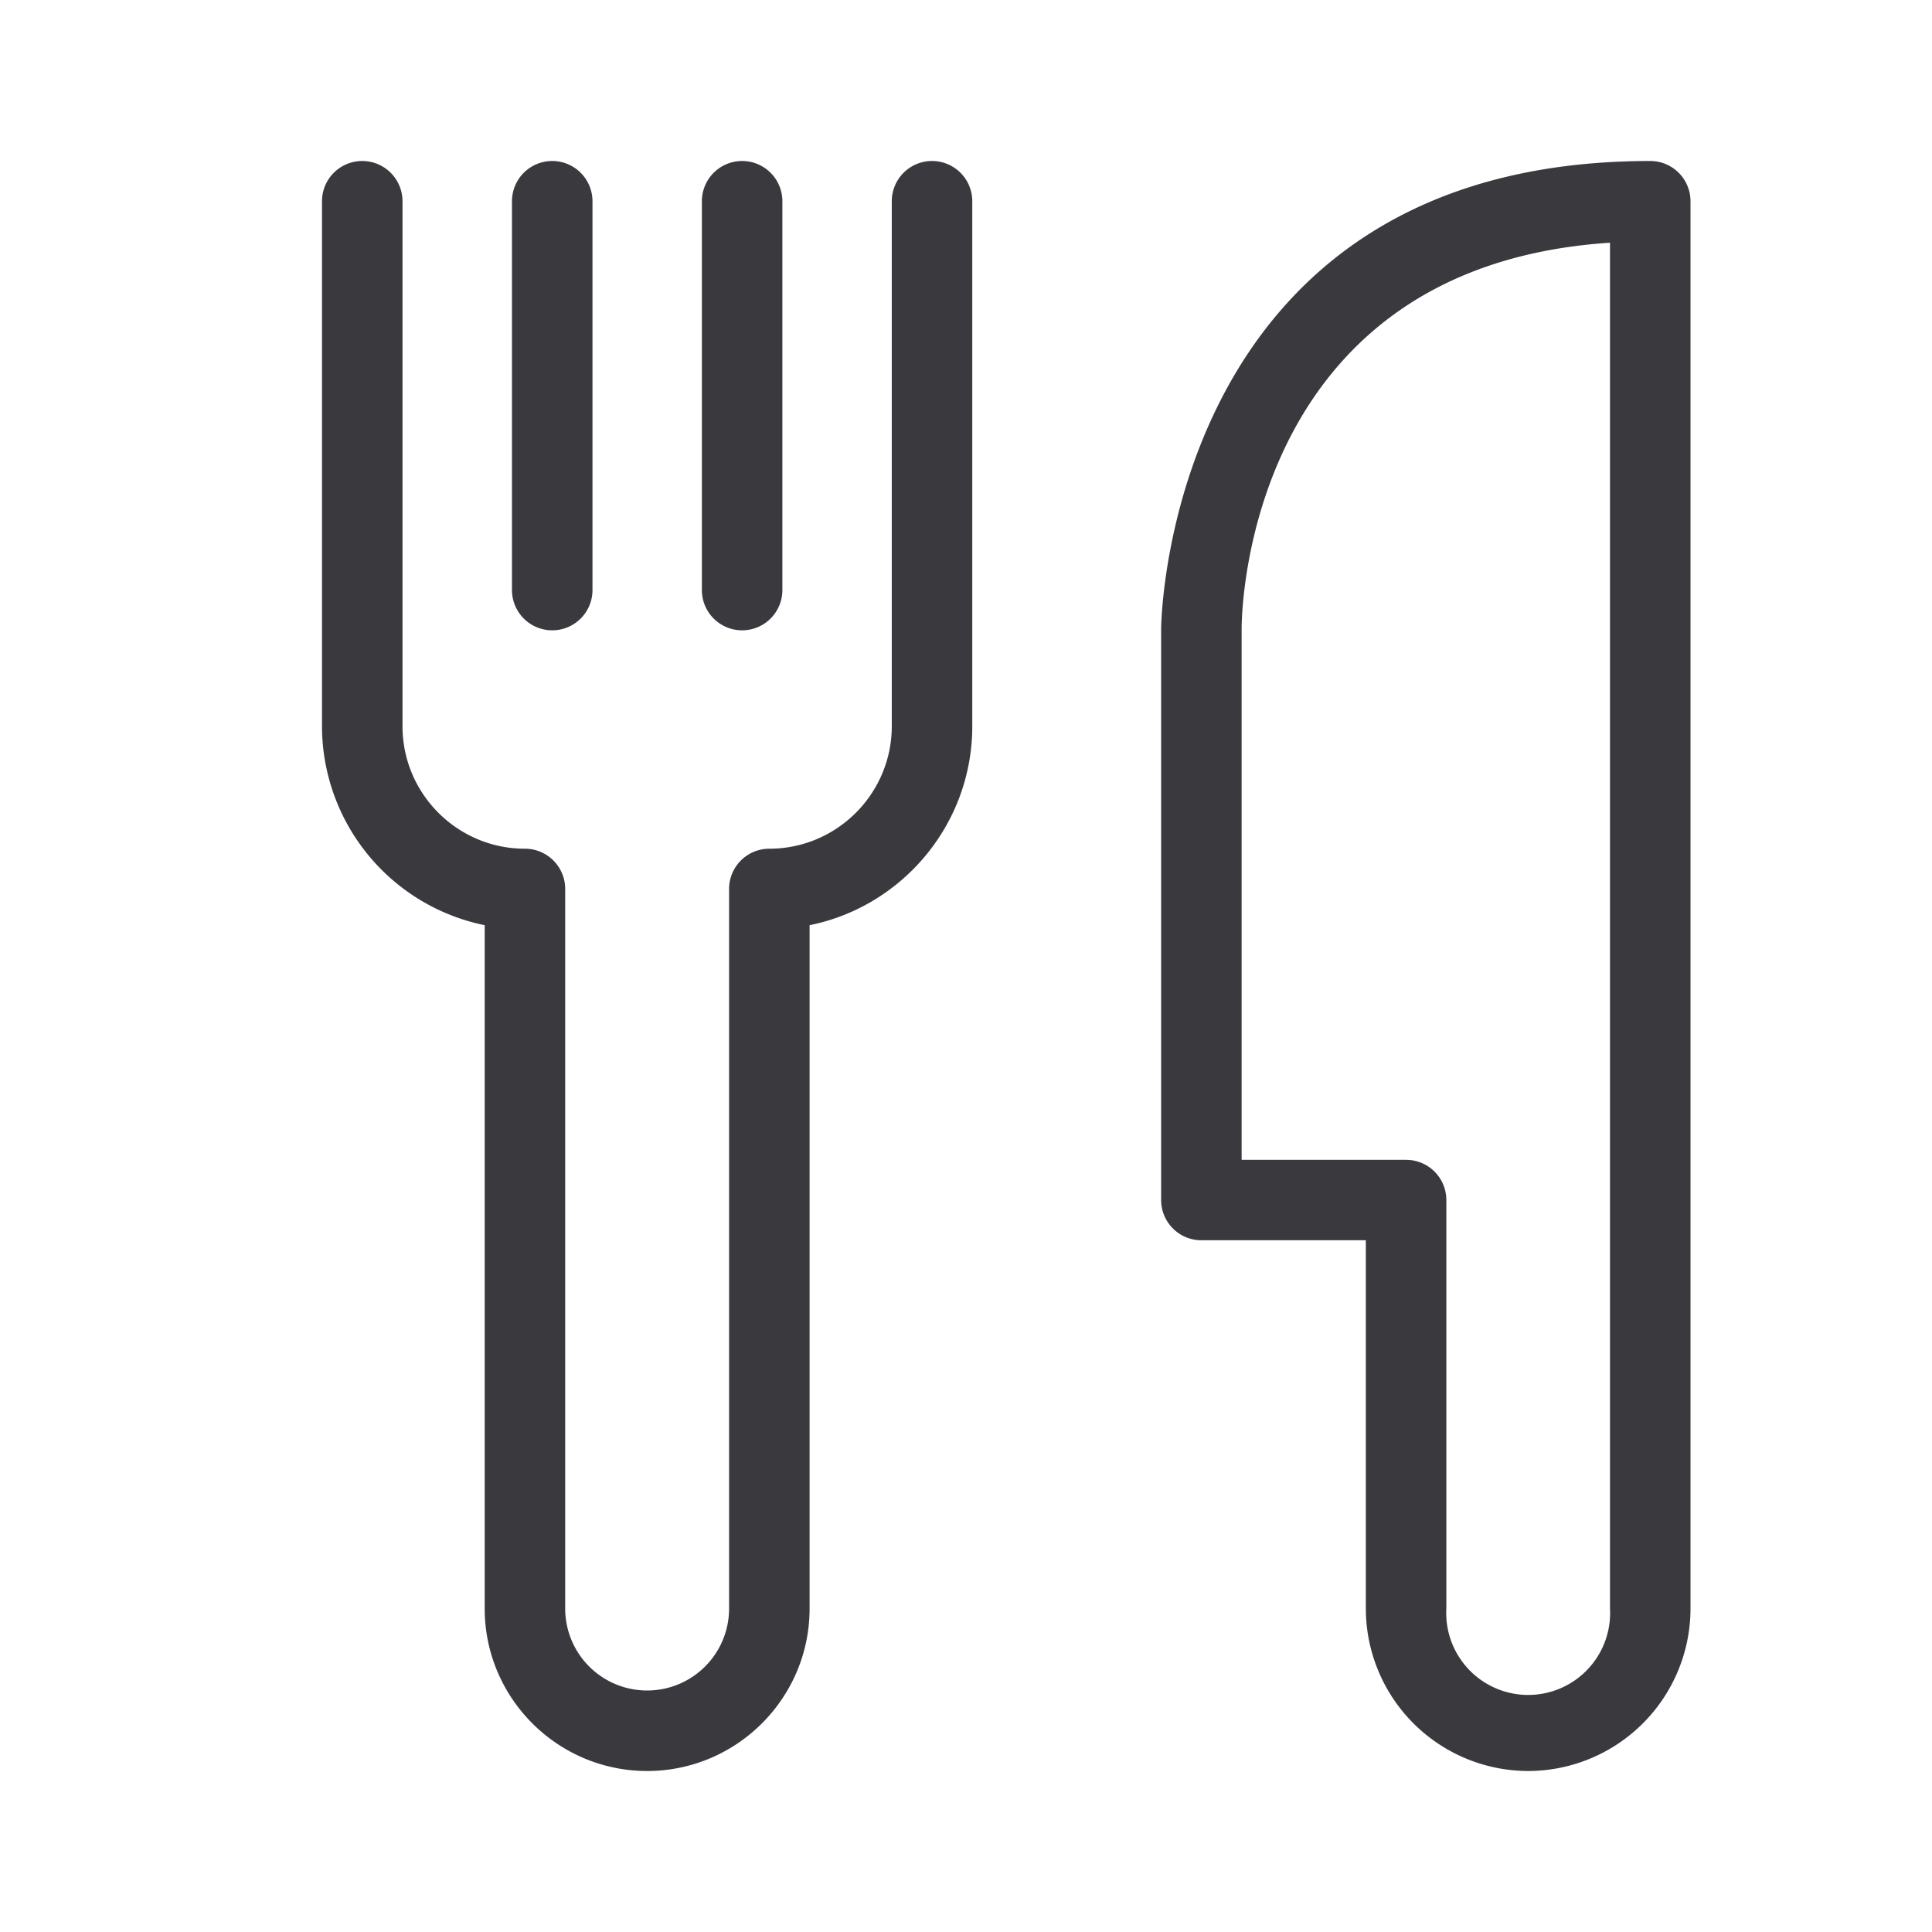
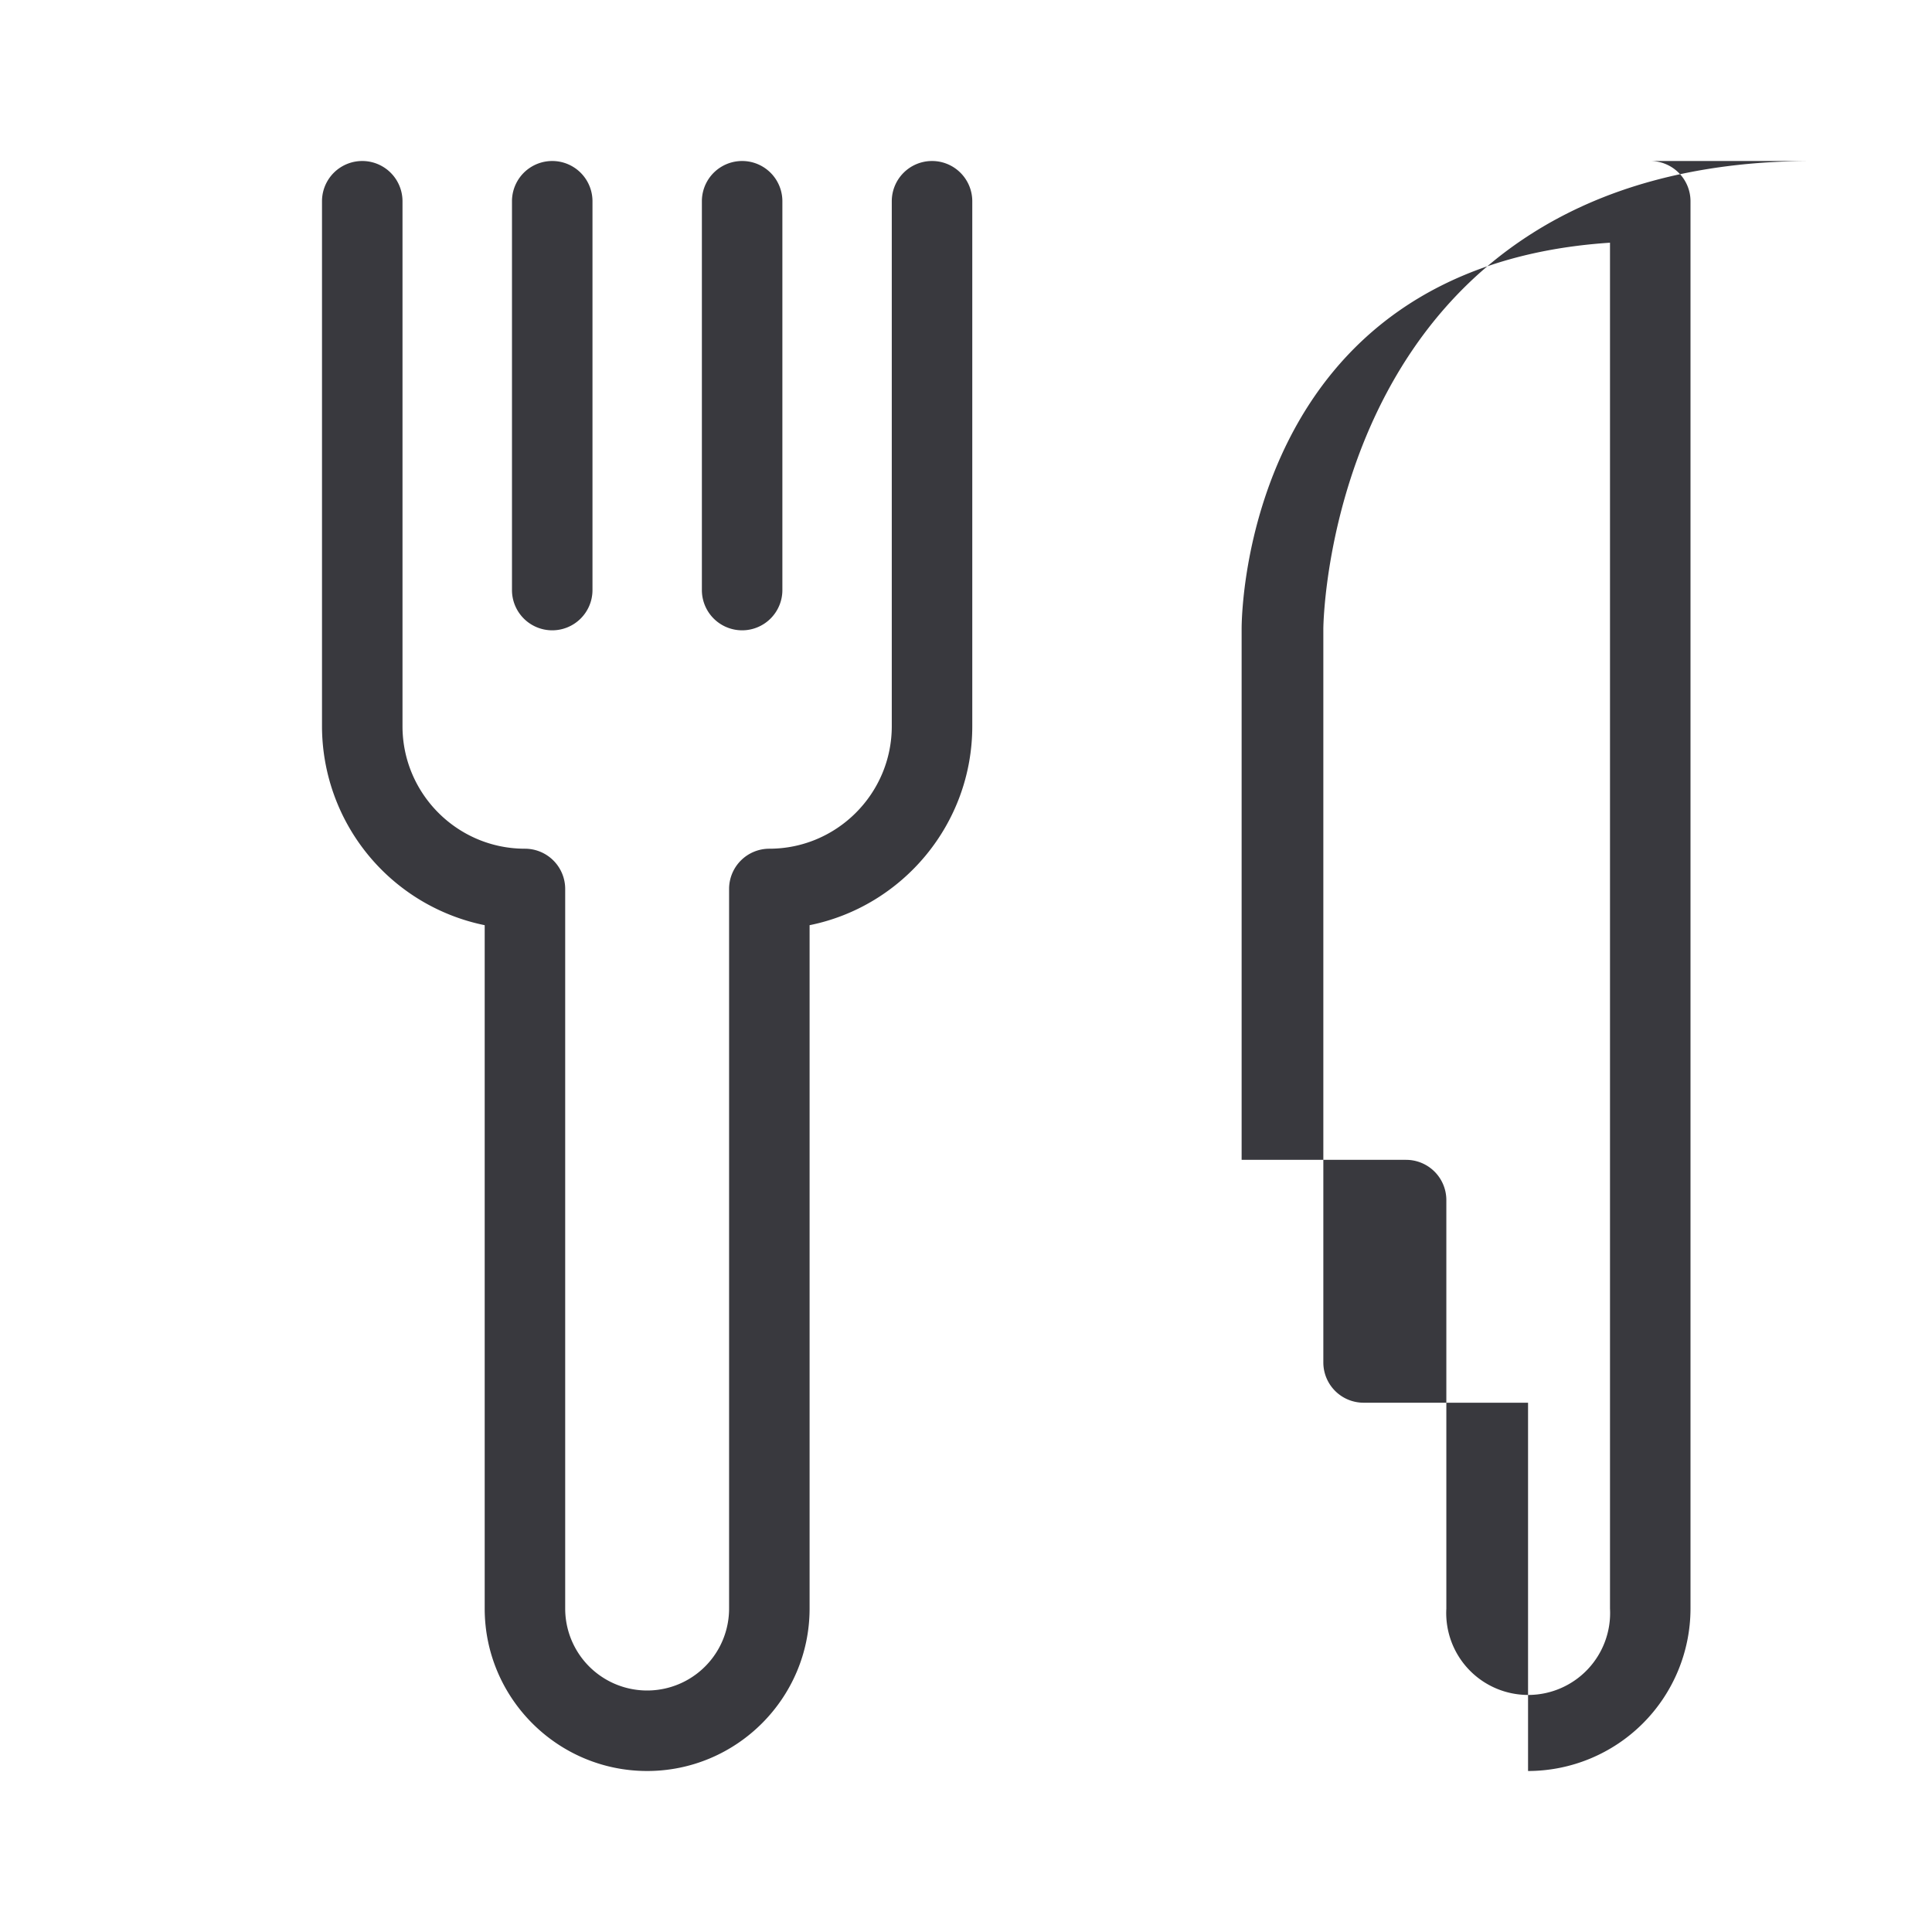
<svg xmlns="http://www.w3.org/2000/svg" height="24" viewBox="0 0 24 24" width="24">
-   <path d="M6.86 7.83a.5.5 0 0 1-.5-.5V2.5a.5.5 0 0 1 1 0v4.83a.5.5 0 0 1-.5.5zm2.359 0a.5.5 0 0 1-.5-.5V2.5a.5.5 0 0 1 1 0v4.83a.5.5 0 0 1-.5.5zM11.578 2a.5.5 0 0 1 .5.5v6.521c0 1.219-.87 2.24-2.021 2.472v8.489c0 1.113-.906 2.018-2.018 2.018s-2.018-.905-2.018-2.018v-8.489A2.526 2.526 0 0 1 4 9.021V2.5a.5.5 0 0 1 1 0v6.521c0 .839.682 1.522 1.521 1.522a.5.5 0 0 1 .5.5v8.939a1.018 1.018 0 0 0 2.036 0v-8.939a.5.5 0 0 1 .5-.5c.838 0 1.521-.683 1.521-1.522V2.5a.5.5 0 0 1 .5-.5zM20.5 2a.5.5 0 0 1 .5.5v17.482A2.02 2.02 0 0 1 18.982 22a2.02 2.02 0 0 1-2.015-2.018v-4.575h-2.043a.5.5 0 0 1-.5-.5V7.808c0-.057.069-5.808 6.076-5.808zM20 19.982V3.015c-4.522.296-4.576 4.604-4.576 4.793v6.6h2.043a.5.5 0 0 1 .5.5v5.074a1.018 1.018 0 1 0 2.033 0z" fill="#39393e" class="color" />
+   <path d="M6.86 7.83a.5.5 0 0 1-.5-.5V2.5a.5.5 0 0 1 1 0v4.83a.5.5 0 0 1-.5.5zm2.359 0a.5.5 0 0 1-.5-.5V2.5a.5.5 0 0 1 1 0v4.83a.5.5 0 0 1-.5.5zM11.578 2a.5.5 0 0 1 .5.5v6.521c0 1.219-.87 2.24-2.021 2.472v8.489c0 1.113-.906 2.018-2.018 2.018s-2.018-.905-2.018-2.018v-8.489A2.526 2.526 0 0 1 4 9.021V2.5a.5.5 0 0 1 1 0v6.521c0 .839.682 1.522 1.521 1.522a.5.5 0 0 1 .5.5v8.939a1.018 1.018 0 0 0 2.036 0v-8.939a.5.5 0 0 1 .5-.5c.838 0 1.521-.683 1.521-1.522V2.5a.5.5 0 0 1 .5-.5zM20.5 2a.5.5 0 0 1 .5.5v17.482A2.02 2.02 0 0 1 18.982 22v-4.575h-2.043a.5.5 0 0 1-.5-.5V7.808c0-.057.069-5.808 6.076-5.808zM20 19.982V3.015c-4.522.296-4.576 4.604-4.576 4.793v6.6h2.043a.5.5 0 0 1 .5.5v5.074a1.018 1.018 0 1 0 2.033 0z" fill="#39393e" class="color" />
</svg>